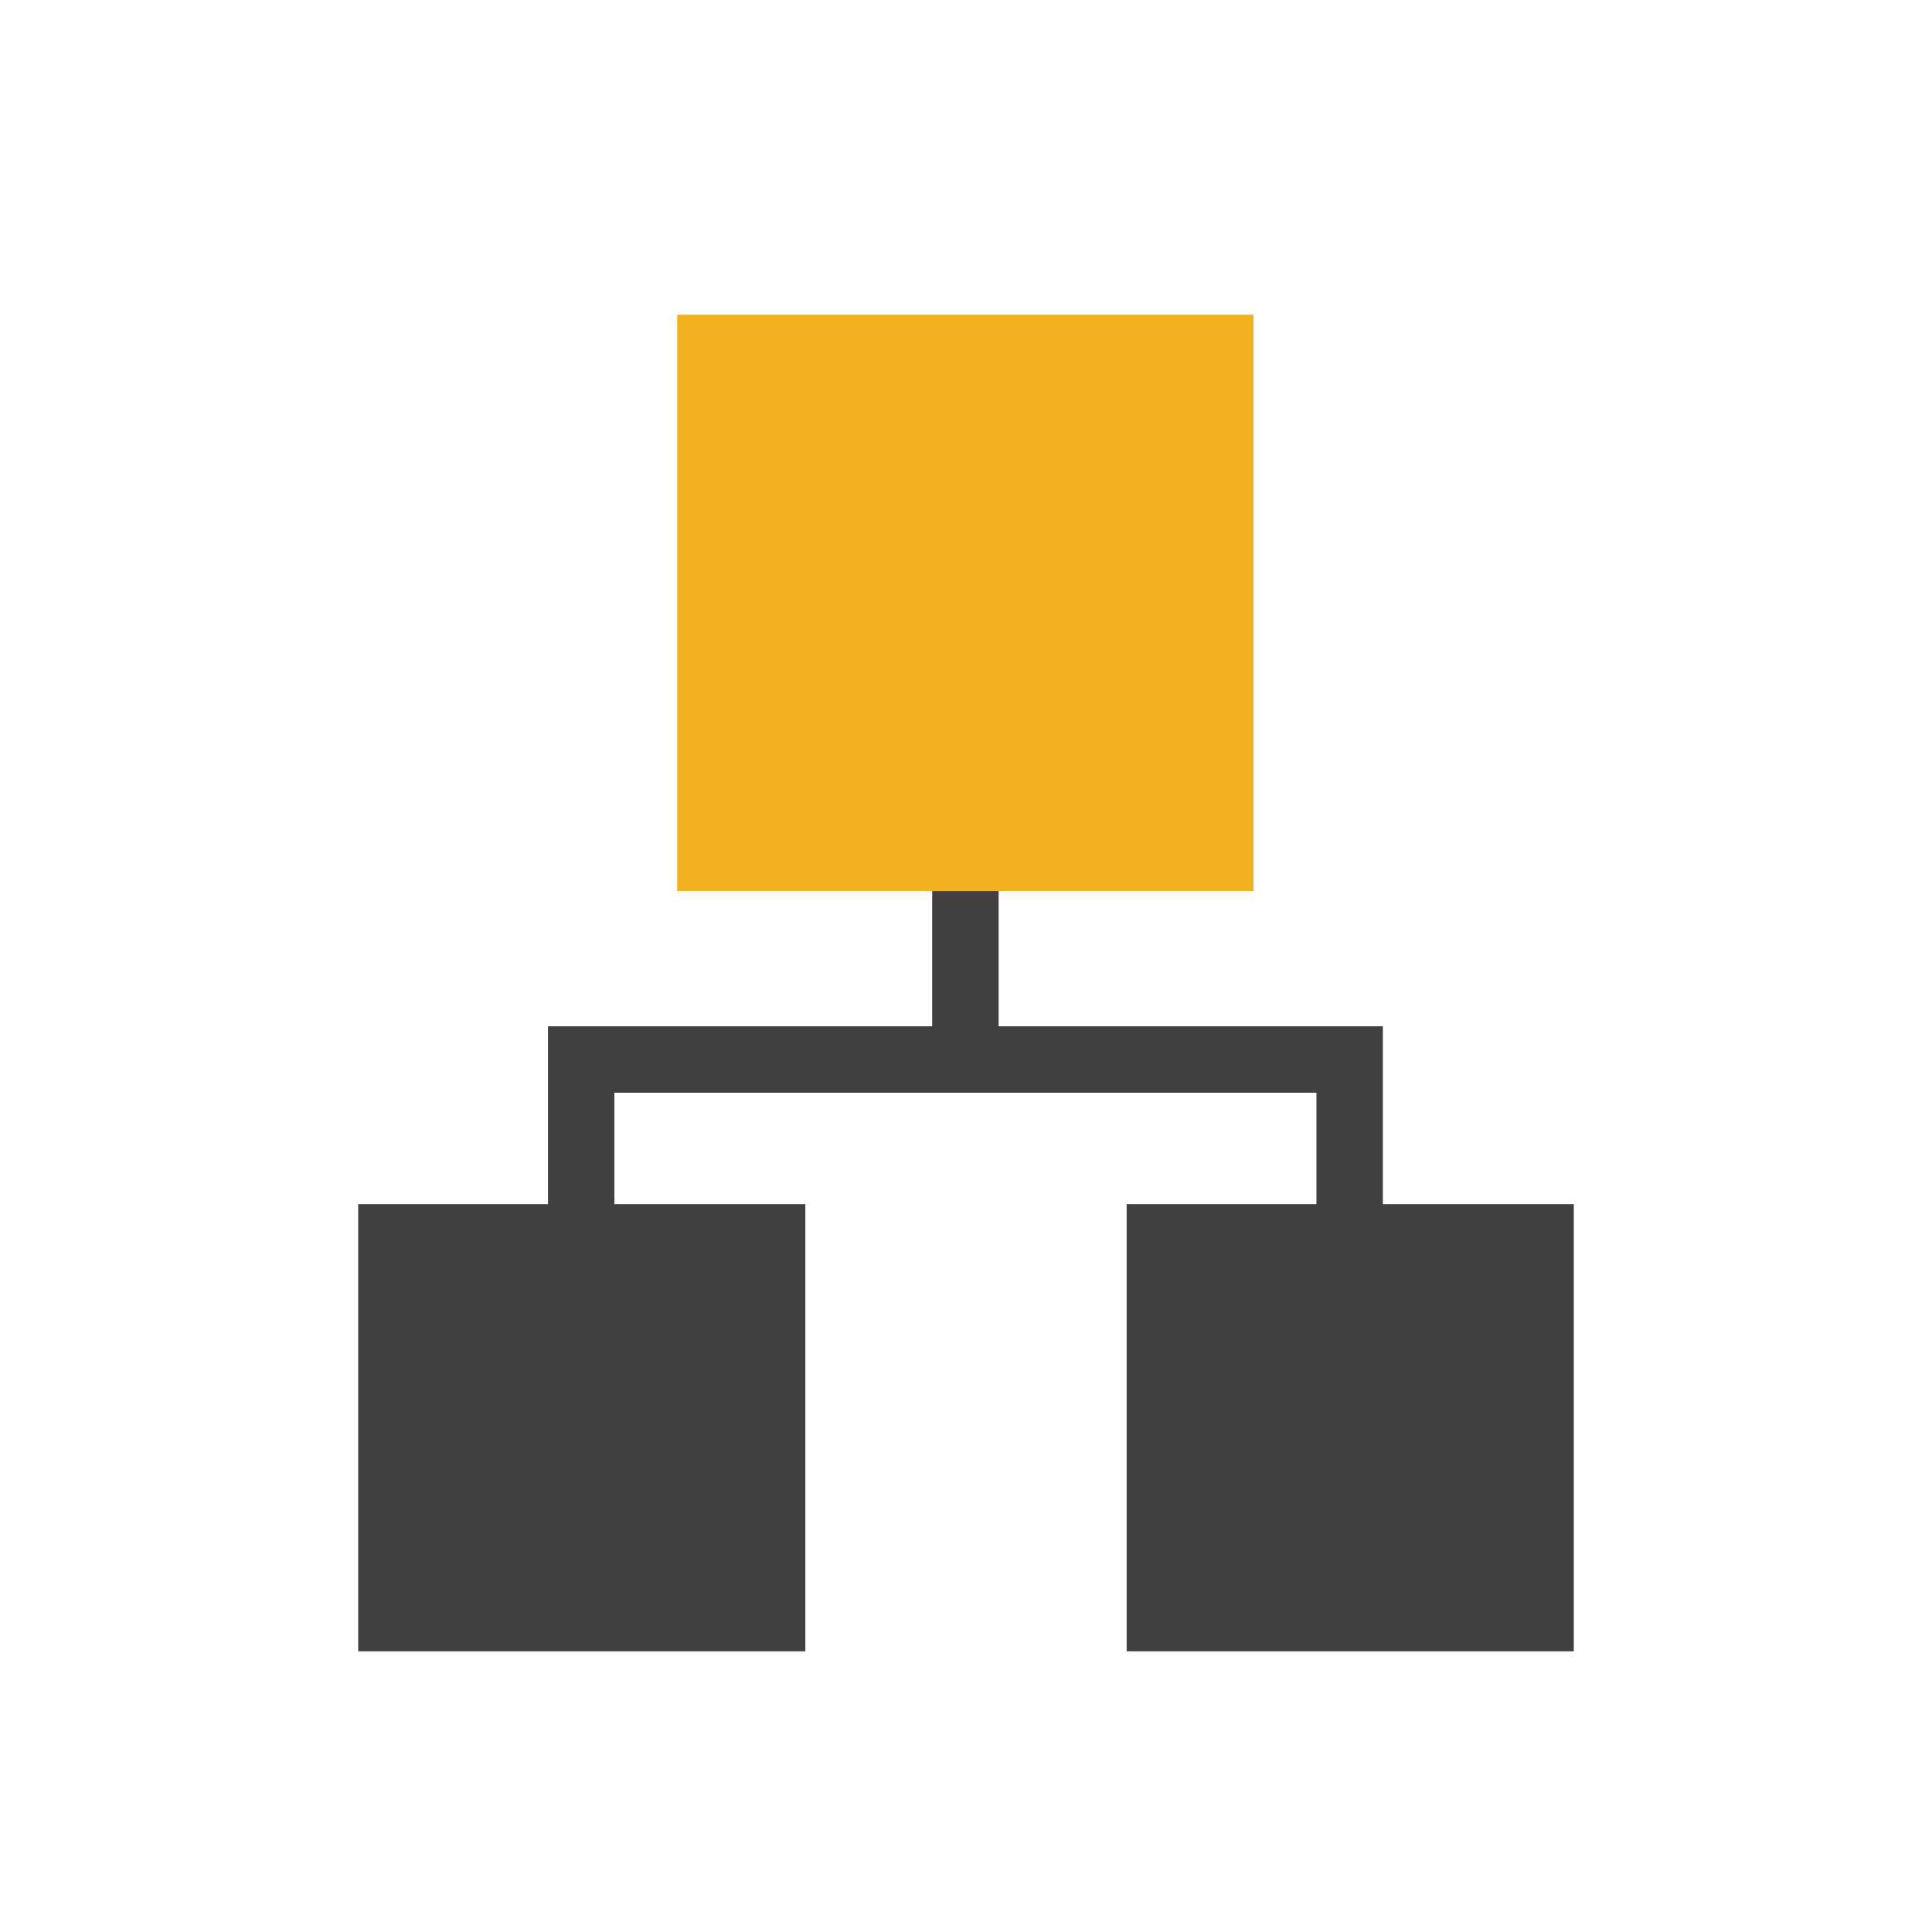
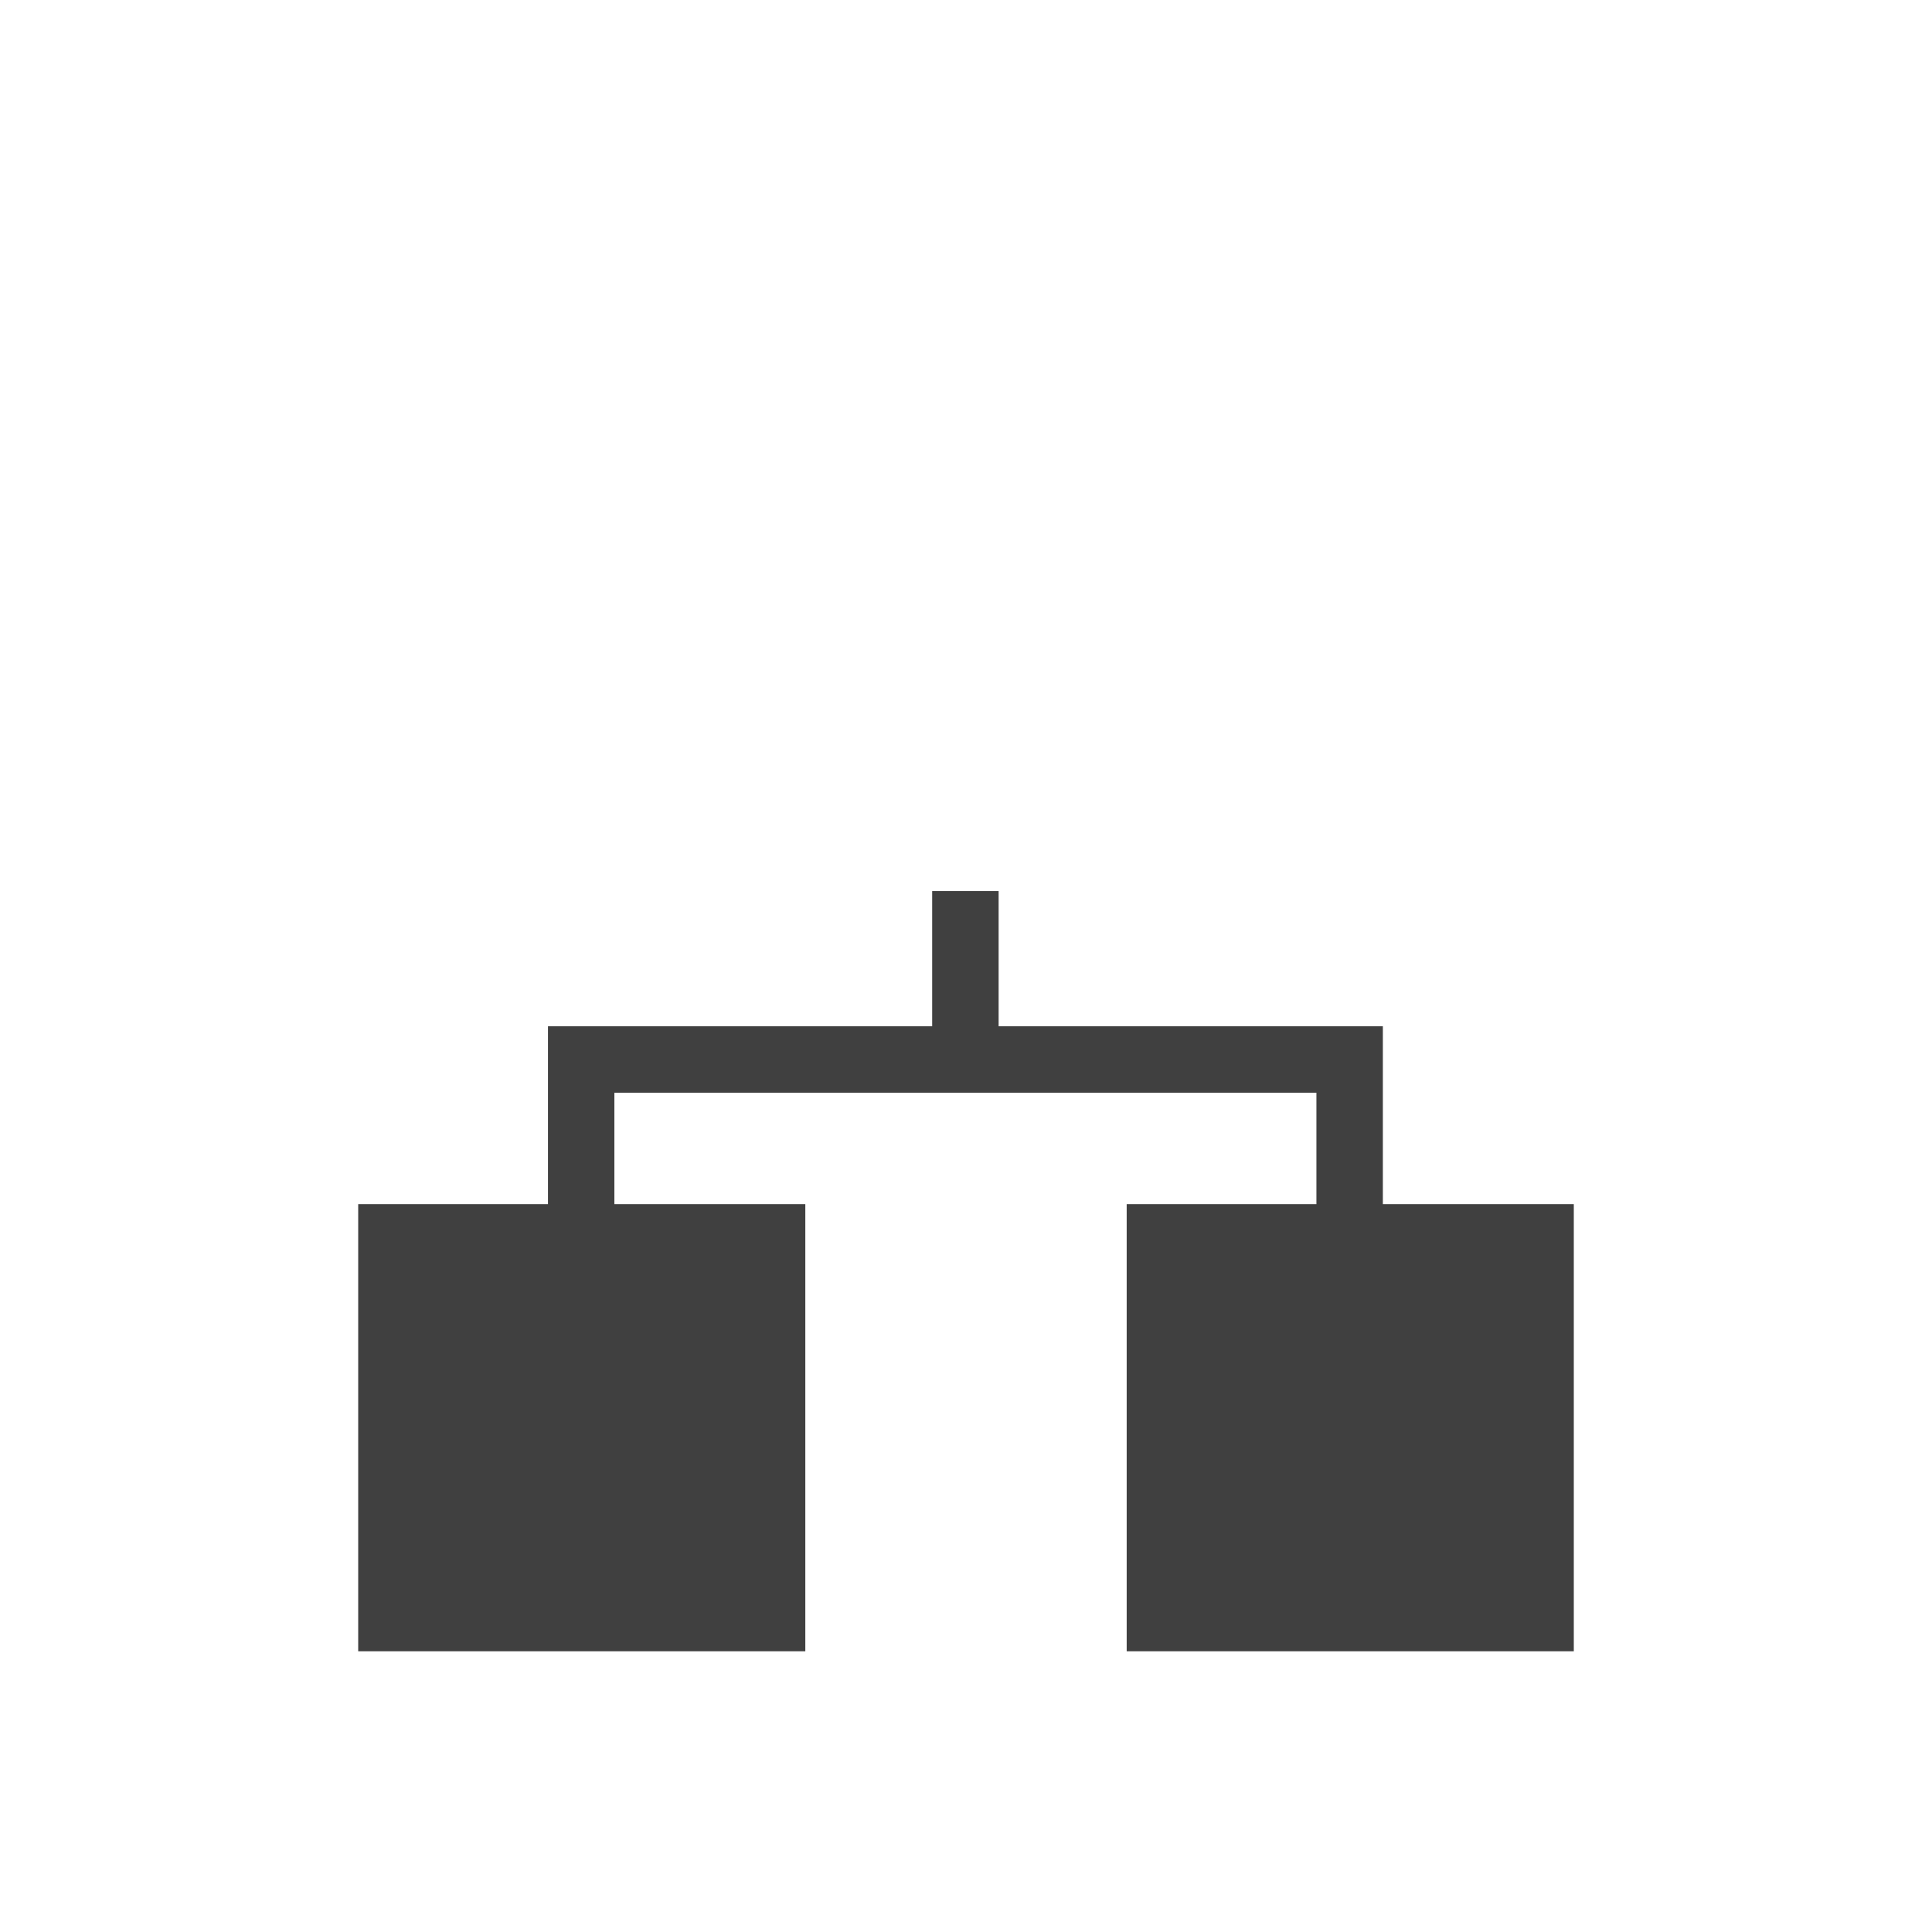
<svg xmlns="http://www.w3.org/2000/svg" id="uuid-18e569d0-3813-49b5-8c5c-4978c24132c7" viewBox="0 0 385 385">
-   <rect x="134.95" y="62.72" width="114.85" height="114.85" style="fill:#f1b020; stroke-width:0px;" />
  <polygon points="275.57 239.96 275.57 204.51 199 204.51 199 177.57 185.76 177.57 185.76 204.51 109.2 204.51 109.2 239.96 71.38 239.96 71.38 329.06 160.48 329.06 160.48 239.96 122.43 239.96 122.43 217.75 262.33 217.75 262.33 239.96 224.52 239.96 224.52 329.06 313.62 329.06 313.62 239.96 275.57 239.96" style="fill:#404040; stroke-width:0px;" />
</svg>